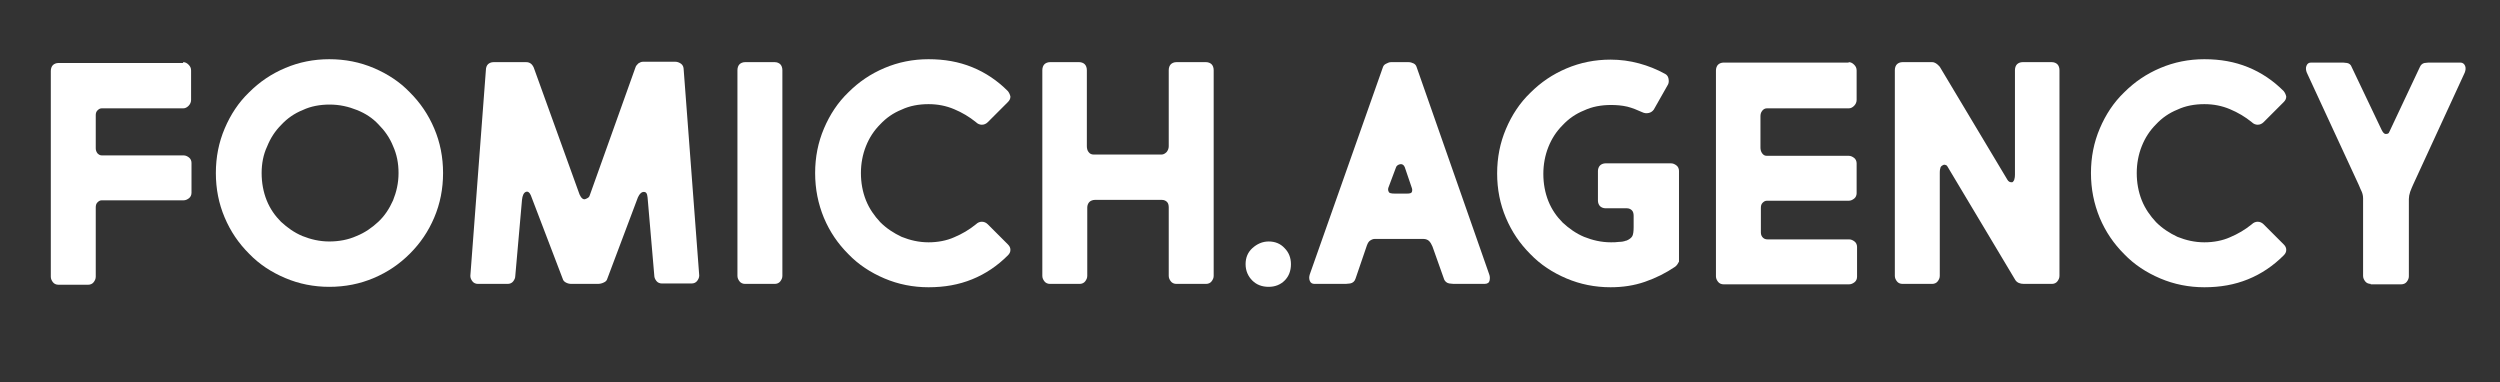
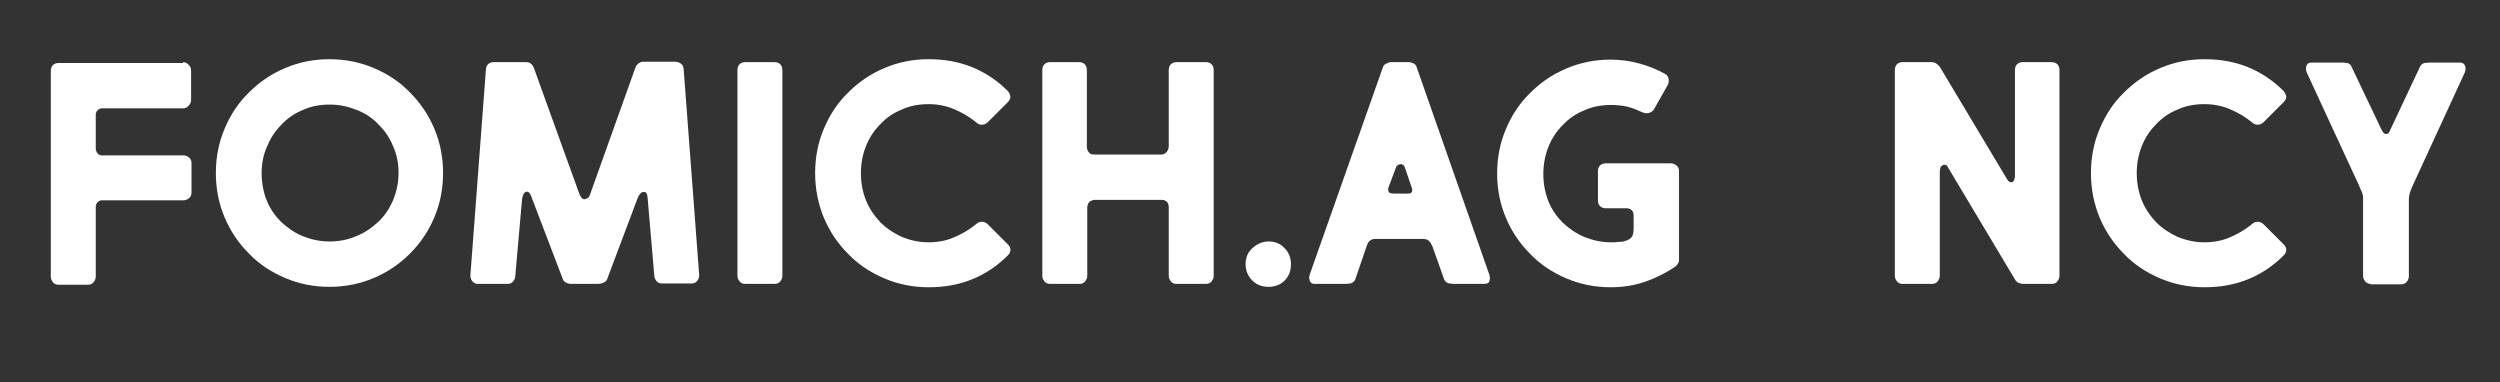
<svg xmlns="http://www.w3.org/2000/svg" version="1.1" id="Слой_1" x="0px" y="0px" viewBox="0 0 595.3 91" style="enable-background:new 0 0 595.3 91;" xml:space="preserve">
  <rect x="0" y="0" width="595.3" height="91" fill="#333333" stroke="none" />
  <style type="text/css"> .st0{fill:#FFFFFF;} </style>
  <g>
    <path class="st0" d="M43.6,14.8c0.5,0,0.9,0.2,1.3,0.6c0.4,0.4,0.6,0.8,0.6,1.4v7c0,0.5-0.2,1-0.6,1.4c-0.4,0.4-0.8,0.6-1.3,0.6 H24.2c-0.4,0-0.7,0.2-1,0.5c-0.3,0.3-0.4,0.7-0.4,1.1v7.9c0,0.4,0.1,0.8,0.4,1.2c0.3,0.3,0.6,0.5,1,0.5h19.5c0.5,0,0.9,0.2,1.3,0.5 c0.4,0.3,0.6,0.8,0.6,1.3v7.1c0,0.5-0.2,1-0.6,1.3c-0.4,0.3-0.8,0.5-1.3,0.5H24.2c-0.4,0-0.7,0.2-1,0.5c-0.3,0.3-0.4,0.7-0.4,1.2 v16.5c0,0.5-0.2,0.9-0.5,1.3c-0.3,0.4-0.8,0.6-1.3,0.6h-7.1c-0.5,0-1-0.2-1.3-0.6c-0.3-0.4-0.5-0.8-0.5-1.3v-49 c0-0.6,0.2-1.1,0.5-1.4c0.3-0.3,0.8-0.5,1.3-0.5H43.6z" />
    <path class="st0" d="M51.4,41.2c0-3.8,0.7-7.3,2.1-10.6c1.4-3.3,3.3-6.2,5.8-8.6c2.5-2.5,5.3-4.4,8.6-5.8c3.3-1.4,6.8-2.1,10.5-2.1 c3.8,0,7.3,0.7,10.6,2.1c3.3,1.4,6.2,3.3,8.6,5.8c2.5,2.5,4.4,5.3,5.8,8.6c1.4,3.3,2.1,6.8,2.1,10.6c0,3.8-0.7,7.3-2.1,10.6 c-1.4,3.3-3.3,6.1-5.8,8.6c-2.5,2.5-5.3,4.4-8.6,5.8c-3.3,1.4-6.8,2.1-10.6,2.1c-3.7,0-7.2-0.7-10.5-2.1c-3.3-1.4-6.2-3.3-8.6-5.8 c-2.5-2.5-4.4-5.3-5.8-8.6C52.1,48.5,51.4,45,51.4,41.2z M62.3,41.2c0,2.3,0.4,4.5,1.2,6.5c0.8,2,2,3.7,3.4,5.1 c1.5,1.4,3.2,2.6,5.1,3.4c2,0.8,4.1,1.3,6.4,1.3c2.3,0,4.5-0.4,6.5-1.3c2-0.8,3.7-2,5.2-3.4c1.5-1.4,2.6-3.1,3.5-5.1 c0.8-2,1.3-4.1,1.3-6.5c0-2.3-0.4-4.4-1.3-6.4c-0.8-2-2-3.7-3.5-5.2C88.7,28.1,87,27,85,26.2c-2-0.8-4.1-1.3-6.5-1.3 c-2.3,0-4.5,0.4-6.4,1.3c-2,0.8-3.7,2-5.1,3.5c-1.5,1.5-2.6,3.2-3.4,5.2C62.7,36.8,62.3,39,62.3,41.2z" />
    <path class="st0" d="M122.7,65.7c0,0.5-0.2,0.9-0.5,1.3c-0.3,0.4-0.8,0.6-1.3,0.6h-7.1c-0.5,0-1-0.2-1.3-0.6 c-0.3-0.4-0.5-0.8-0.5-1.3l3.7-49c0-0.6,0.2-1.1,0.5-1.4c0.3-0.3,0.8-0.5,1.3-0.5h7.8c0.8,0,1.4,0.4,1.8,1.3L138,46.3 c0.4,0.9,0.9,1.3,1.4,1.1c0.5-0.2,0.9-0.4,1-0.8l10.9-30.5c0.1-0.4,0.4-0.7,0.7-1c0.3-0.2,0.7-0.4,1.1-0.4h7.7c0.5,0,1,0.2,1.4,0.5 c0.4,0.3,0.6,0.8,0.6,1.4l3.7,49c0,0.5-0.2,0.9-0.5,1.3c-0.3,0.4-0.8,0.6-1.3,0.6h-7.1c-0.5,0-1-0.2-1.3-0.6 c-0.3-0.4-0.5-0.8-0.5-1.3l-1.6-18.6c-0.1-0.9-0.3-1.3-0.9-1.3c-0.5,0-1,0.4-1.4,1.3l-7.3,19.4c-0.1,0.4-0.4,0.7-0.9,0.9 c-0.4,0.2-0.9,0.3-1.4,0.3h-6.2c-0.5,0-0.9-0.1-1.3-0.3c-0.4-0.2-0.7-0.5-0.8-0.9l-7.6-19.9c-0.3-0.7-0.7-1-1.2-0.8 c-0.5,0.2-0.8,0.9-0.9,1.9L122.7,65.7z" />
    <path class="st0" d="M184.5,14.8c0.5,0,1,0.2,1.3,0.5c0.3,0.3,0.5,0.8,0.5,1.4v49c0,0.5-0.2,0.9-0.5,1.3c-0.3,0.4-0.8,0.6-1.3,0.6 h-7.1c-0.5,0-1-0.2-1.3-0.6c-0.3-0.4-0.5-0.8-0.5-1.3v-49c0-0.6,0.2-1.1,0.5-1.4c0.3-0.3,0.8-0.5,1.3-0.5H184.5z" />
    <path class="st0" d="M194.1,41.2c0-3.8,0.7-7.3,2.1-10.6c1.4-3.3,3.3-6.2,5.8-8.6c2.5-2.5,5.3-4.4,8.6-5.8 c3.3-1.4,6.8-2.1,10.5-2.1c3.8,0,7.2,0.6,10.4,1.9c3.2,1.3,6,3.2,8.5,5.7c0.3,0.4,0.5,0.8,0.6,1.3c0,0.5-0.2,0.9-0.6,1.3l-4.8,4.8 c-0.4,0.4-0.9,0.6-1.4,0.6s-1-0.2-1.4-0.6c-1.6-1.3-3.3-2.3-5.2-3.1c-1.9-0.8-3.9-1.2-6.1-1.2c-2.3,0-4.5,0.4-6.4,1.3 c-2,0.8-3.7,2-5.1,3.5c-1.5,1.5-2.6,3.2-3.4,5.2c-0.8,2-1.2,4.2-1.2,6.4c0,2.3,0.4,4.5,1.2,6.5c0.8,2,2,3.7,3.4,5.2 c1.5,1.5,3.2,2.6,5.1,3.5c2,0.8,4.1,1.3,6.4,1.3c2.2,0,4.3-0.4,6.1-1.2c1.9-0.8,3.6-1.8,5.2-3.1c0.4-0.4,0.9-0.6,1.4-0.6 s1,0.2,1.4,0.6l4.8,4.8c0.4,0.4,0.6,0.8,0.6,1.3c0,0.5-0.2,0.9-0.6,1.3c-2.5,2.5-5.3,4.4-8.5,5.7c-3.2,1.3-6.6,1.9-10.4,1.9 c-3.7,0-7.2-0.7-10.5-2.1c-3.3-1.4-6.2-3.3-8.6-5.8c-2.5-2.5-4.4-5.3-5.8-8.6C194.8,48.5,194.1,45,194.1,41.2z" />
    <path class="st0" d="M257,14.8c0.5,0,1,0.2,1.3,0.5c0.3,0.3,0.5,0.8,0.5,1.4v18.1c0,0.5,0.1,1,0.4,1.4c0.3,0.4,0.7,0.6,1.2,0.6 h16.2c0.4,0,0.8-0.2,1.2-0.6c0.3-0.4,0.5-0.8,0.5-1.4V16.7c0-0.6,0.2-1.1,0.5-1.4c0.3-0.3,0.8-0.5,1.3-0.5h7.1c0.5,0,1,0.2,1.3,0.5 c0.3,0.3,0.5,0.8,0.5,1.4v49c0,0.5-0.2,0.9-0.5,1.3c-0.3,0.4-0.8,0.6-1.3,0.6h-7.1c-0.5,0-1-0.2-1.3-0.6c-0.3-0.4-0.5-0.8-0.5-1.3 V49.4c0-0.5-0.1-1-0.4-1.3c-0.3-0.3-0.7-0.5-1.2-0.5h-16c-0.5,0-1,0.2-1.3,0.5c-0.3,0.3-0.5,0.8-0.5,1.3v16.3 c0,0.5-0.2,0.9-0.5,1.3c-0.3,0.4-0.8,0.6-1.3,0.6H250c-0.5,0-1-0.2-1.3-0.6c-0.3-0.4-0.5-0.8-0.5-1.3v-49c0-0.6,0.2-1.1,0.5-1.4 c0.3-0.3,0.8-0.5,1.3-0.5H257z" />
    <path class="st0" d="M296.6,62.9c0-1.5,0.5-2.8,1.6-3.8s2.4-1.6,3.9-1.6c1.5,0,2.8,0.5,3.8,1.6c1,1,1.5,2.3,1.5,3.8 c0,1.6-0.5,2.9-1.5,3.9c-1,1-2.3,1.5-3.8,1.5c-1.6,0-2.9-0.5-3.9-1.5S296.6,64.5,296.6,62.9z" />
    <path class="st0" d="M346.8,67.6c-0.5,0-1.1,0-1.7-0.1c-0.6-0.1-1.1-0.5-1.3-1.2l-2.7-7.6c-0.2-0.5-0.5-1-0.8-1.3 c-0.3-0.3-0.8-0.5-1.3-0.5h-11.7c-0.4,0-0.8,0.2-1.2,0.5c-0.3,0.3-0.5,0.7-0.6,1l-2.7,7.9c-0.2,0.7-0.7,1.1-1.3,1.2 c-0.6,0.1-1.2,0.1-1.7,0.1h-6.8c-0.5,0-0.9-0.2-1.1-0.7c-0.2-0.5-0.2-1,0-1.6L329.3,16c0.1-0.3,0.3-0.6,0.7-0.8 c0.4-0.2,0.8-0.4,1.2-0.4h4.2c0.4,0,0.8,0.1,1.2,0.3s0.6,0.5,0.7,0.8l17.3,49.4c0.2,0.5,0.2,1,0.1,1.5s-0.5,0.8-1.2,0.8H346.8z M330.6,44.7c-0.1,0.3-0.1,0.7,0.1,1c0.1,0.3,0.6,0.4,1.5,0.4h2.8c0.7,0,1.1-0.1,1.2-0.4c0.1-0.3,0.1-0.6,0-0.9l-1.7-5 c-0.2-0.5-0.6-0.8-1.1-0.7c-0.5,0.1-0.9,0.4-1,0.8L330.6,44.7z" />
    <path class="st0" d="M398.9,63.5c-2.2,1.5-4.6,2.7-7.2,3.6s-5.3,1.3-8.2,1.3c-3.7,0-7.2-0.7-10.5-2.1c-3.3-1.4-6.2-3.3-8.6-5.8 c-2.5-2.5-4.4-5.3-5.8-8.6c-1.4-3.3-2.1-6.8-2.1-10.6c0-3.8,0.7-7.3,2.1-10.6c1.4-3.3,3.3-6.2,5.8-8.6c2.5-2.5,5.3-4.4,8.6-5.8 c3.3-1.4,6.8-2.1,10.5-2.1c2.3,0,4.6,0.3,6.8,0.9c2.2,0.6,4.2,1.4,6.2,2.5c0.4,0.2,0.7,0.6,0.8,1.1c0.1,0.5,0.1,1-0.1,1.4l-3.4,6 c-0.3,0.4-0.7,0.7-1.2,0.8c-0.5,0.1-1,0.1-1.6-0.2c-1.1-0.5-2.3-1-3.5-1.3c-1.3-0.3-2.6-0.4-3.9-0.4c-2.3,0-4.5,0.4-6.4,1.3 c-2,0.8-3.7,2-5.1,3.5c-1.5,1.5-2.6,3.2-3.4,5.2c-0.8,2-1.2,4.2-1.2,6.4c0,2.3,0.4,4.5,1.2,6.5c0.8,2,2,3.7,3.4,5.1 c1.5,1.4,3.2,2.6,5.1,3.4c2,0.8,4.1,1.3,6.4,1.3c0.6,0,1.3,0,1.9-0.1c0.6,0,1.2-0.1,1.7-0.3h0.1c0.7-0.3,1.2-0.7,1.4-1.1 c0.2-0.4,0.3-1.1,0.3-2.1v-2.7c0-0.5-0.1-1-0.4-1.3c-0.3-0.3-0.7-0.5-1.2-0.5h-5.1c-0.5,0-1-0.2-1.3-0.5c-0.3-0.3-0.5-0.8-0.5-1.3 v-7.1c0-0.5,0.2-1,0.5-1.3c0.3-0.3,0.8-0.5,1.3-0.5h15.6c0.5,0,0.9,0.2,1.3,0.5c0.4,0.3,0.6,0.8,0.6,1.3v21.6 C399.6,62.7,399.3,63.2,398.9,63.5z" />
-     <path class="st0" d="M440.2,14.8c0.5,0,0.9,0.2,1.3,0.6c0.4,0.4,0.6,0.8,0.6,1.4v7c0,0.5-0.2,1-0.6,1.4c-0.4,0.4-0.8,0.6-1.3,0.6 h-19.5c-0.4,0-0.8,0.2-1.1,0.6c-0.3,0.4-0.4,0.8-0.4,1.3v7.4c0,0.5,0.1,1,0.4,1.4c0.3,0.4,0.6,0.6,1.1,0.6h19.5 c0.5,0,0.9,0.2,1.3,0.5c0.4,0.3,0.6,0.8,0.6,1.3v7.1c0,0.5-0.2,1-0.6,1.3c-0.4,0.3-0.8,0.5-1.3,0.5h-19.5c-0.4,0-0.7,0.2-1,0.5 c-0.3,0.3-0.4,0.7-0.4,1.2v5.9c0,0.5,0.2,0.9,0.5,1.2c0.3,0.3,0.7,0.4,1.1,0.4h19.4c0.5,0,0.9,0.2,1.3,0.5c0.4,0.3,0.6,0.8,0.6,1.3 v7.1c0,0.5-0.2,1-0.6,1.3c-0.4,0.3-0.8,0.5-1.3,0.5h-29.9c-0.5,0-1-0.2-1.3-0.6c-0.3-0.4-0.5-0.8-0.5-1.3v-49 c0-0.6,0.2-1.1,0.5-1.4c0.3-0.3,0.8-0.5,1.3-0.5H440.2z" />
    <path class="st0" d="M488.6,14.8c0.5,0,1,0.2,1.3,0.5c0.3,0.3,0.5,0.8,0.5,1.4v49c0,0.5-0.2,0.9-0.5,1.3c-0.3,0.4-0.8,0.6-1.3,0.6 h-6.7c-0.9,0-1.6-0.3-2-0.9l-16.2-27.1c-0.1-0.1-0.2-0.3-0.4-0.3c-0.2-0.1-0.4-0.1-0.6,0c-0.2,0.1-0.4,0.2-0.6,0.5 c-0.1,0.3-0.2,0.7-0.2,1.3v24.6c0,0.5-0.2,0.9-0.5,1.3c-0.3,0.4-0.8,0.6-1.3,0.6h-7.1c-0.5,0-1-0.2-1.3-0.6 c-0.3-0.4-0.5-0.8-0.5-1.3v-49c0-0.6,0.2-1.1,0.5-1.4c0.3-0.3,0.8-0.5,1.3-0.5h7.1c0.6,0,1.2,0.4,1.8,1.1l16.1,26.9 c0.1,0.2,0.3,0.4,0.5,0.5c0.2,0.1,0.4,0.1,0.6,0.1s0.3-0.2,0.5-0.5c0.1-0.3,0.2-0.7,0.2-1.4V16.7c0-0.6,0.2-1.1,0.5-1.4 c0.3-0.3,0.8-0.5,1.3-0.5H488.6z" />
    <path class="st0" d="M497.9,41.2c0-3.8,0.7-7.3,2.1-10.6c1.4-3.3,3.3-6.2,5.8-8.6c2.5-2.5,5.3-4.4,8.6-5.8 c3.3-1.4,6.8-2.1,10.5-2.1c3.8,0,7.2,0.6,10.4,1.9c3.2,1.3,6,3.2,8.5,5.7c0.3,0.4,0.5,0.8,0.6,1.3c0,0.5-0.2,0.9-0.6,1.3l-4.8,4.8 c-0.4,0.4-0.9,0.6-1.4,0.6s-1-0.2-1.4-0.6c-1.6-1.3-3.3-2.3-5.2-3.1c-1.9-0.8-3.9-1.2-6.1-1.2c-2.3,0-4.5,0.4-6.4,1.3 c-2,0.8-3.7,2-5.1,3.5c-1.5,1.5-2.6,3.2-3.4,5.2c-0.8,2-1.2,4.2-1.2,6.4c0,2.3,0.4,4.5,1.2,6.5c0.8,2,2,3.7,3.4,5.2 c1.5,1.5,3.2,2.6,5.1,3.5c2,0.8,4.1,1.3,6.4,1.3c2.2,0,4.3-0.4,6.1-1.2c1.9-0.8,3.6-1.8,5.2-3.1c0.4-0.4,0.9-0.6,1.4-0.6 s1,0.2,1.4,0.6l4.8,4.8c0.4,0.4,0.6,0.8,0.6,1.3c0,0.5-0.2,0.9-0.6,1.3c-2.5,2.5-5.3,4.4-8.5,5.7c-3.2,1.3-6.6,1.9-10.4,1.9 c-3.7,0-7.2-0.7-10.5-2.1c-3.3-1.4-6.2-3.3-8.6-5.8c-2.5-2.5-4.4-5.3-5.8-8.6C498.6,48.5,497.9,45,497.9,41.2z" />
    <path class="st0" d="M564.5,67.6c-0.5,0-1-0.2-1.3-0.6c-0.3-0.4-0.5-0.8-0.5-1.3V47.3c0-0.6-0.1-1.1-0.3-1.6 c-0.2-0.5-0.5-1-0.7-1.6l-12.4-26.8c-0.2-0.5-0.3-1.1-0.1-1.6c0.2-0.5,0.5-0.8,1.1-0.8h6.7c0.8,0,1.4,0,1.9,0.1 c0.5,0.1,0.9,0.4,1.1,1l7.1,14.9c0.3,0.6,0.6,1,1,1c0.4,0,0.7-0.1,0.8-0.4l7.3-15.5c0.2-0.5,0.6-0.9,1.1-1c0.5-0.1,1.1-0.1,1.9-0.1 h6.7c0.5,0,0.9,0.3,1.1,0.8c0.2,0.5,0.1,1.1-0.1,1.6l-12.3,26.7c-0.2,0.5-0.5,1.1-0.7,1.7c-0.2,0.6-0.3,1.2-0.3,1.7v18.4 c0,0.5-0.2,0.9-0.5,1.3c-0.3,0.4-0.8,0.6-1.3,0.6H564.5z" />
  </g>
</svg>